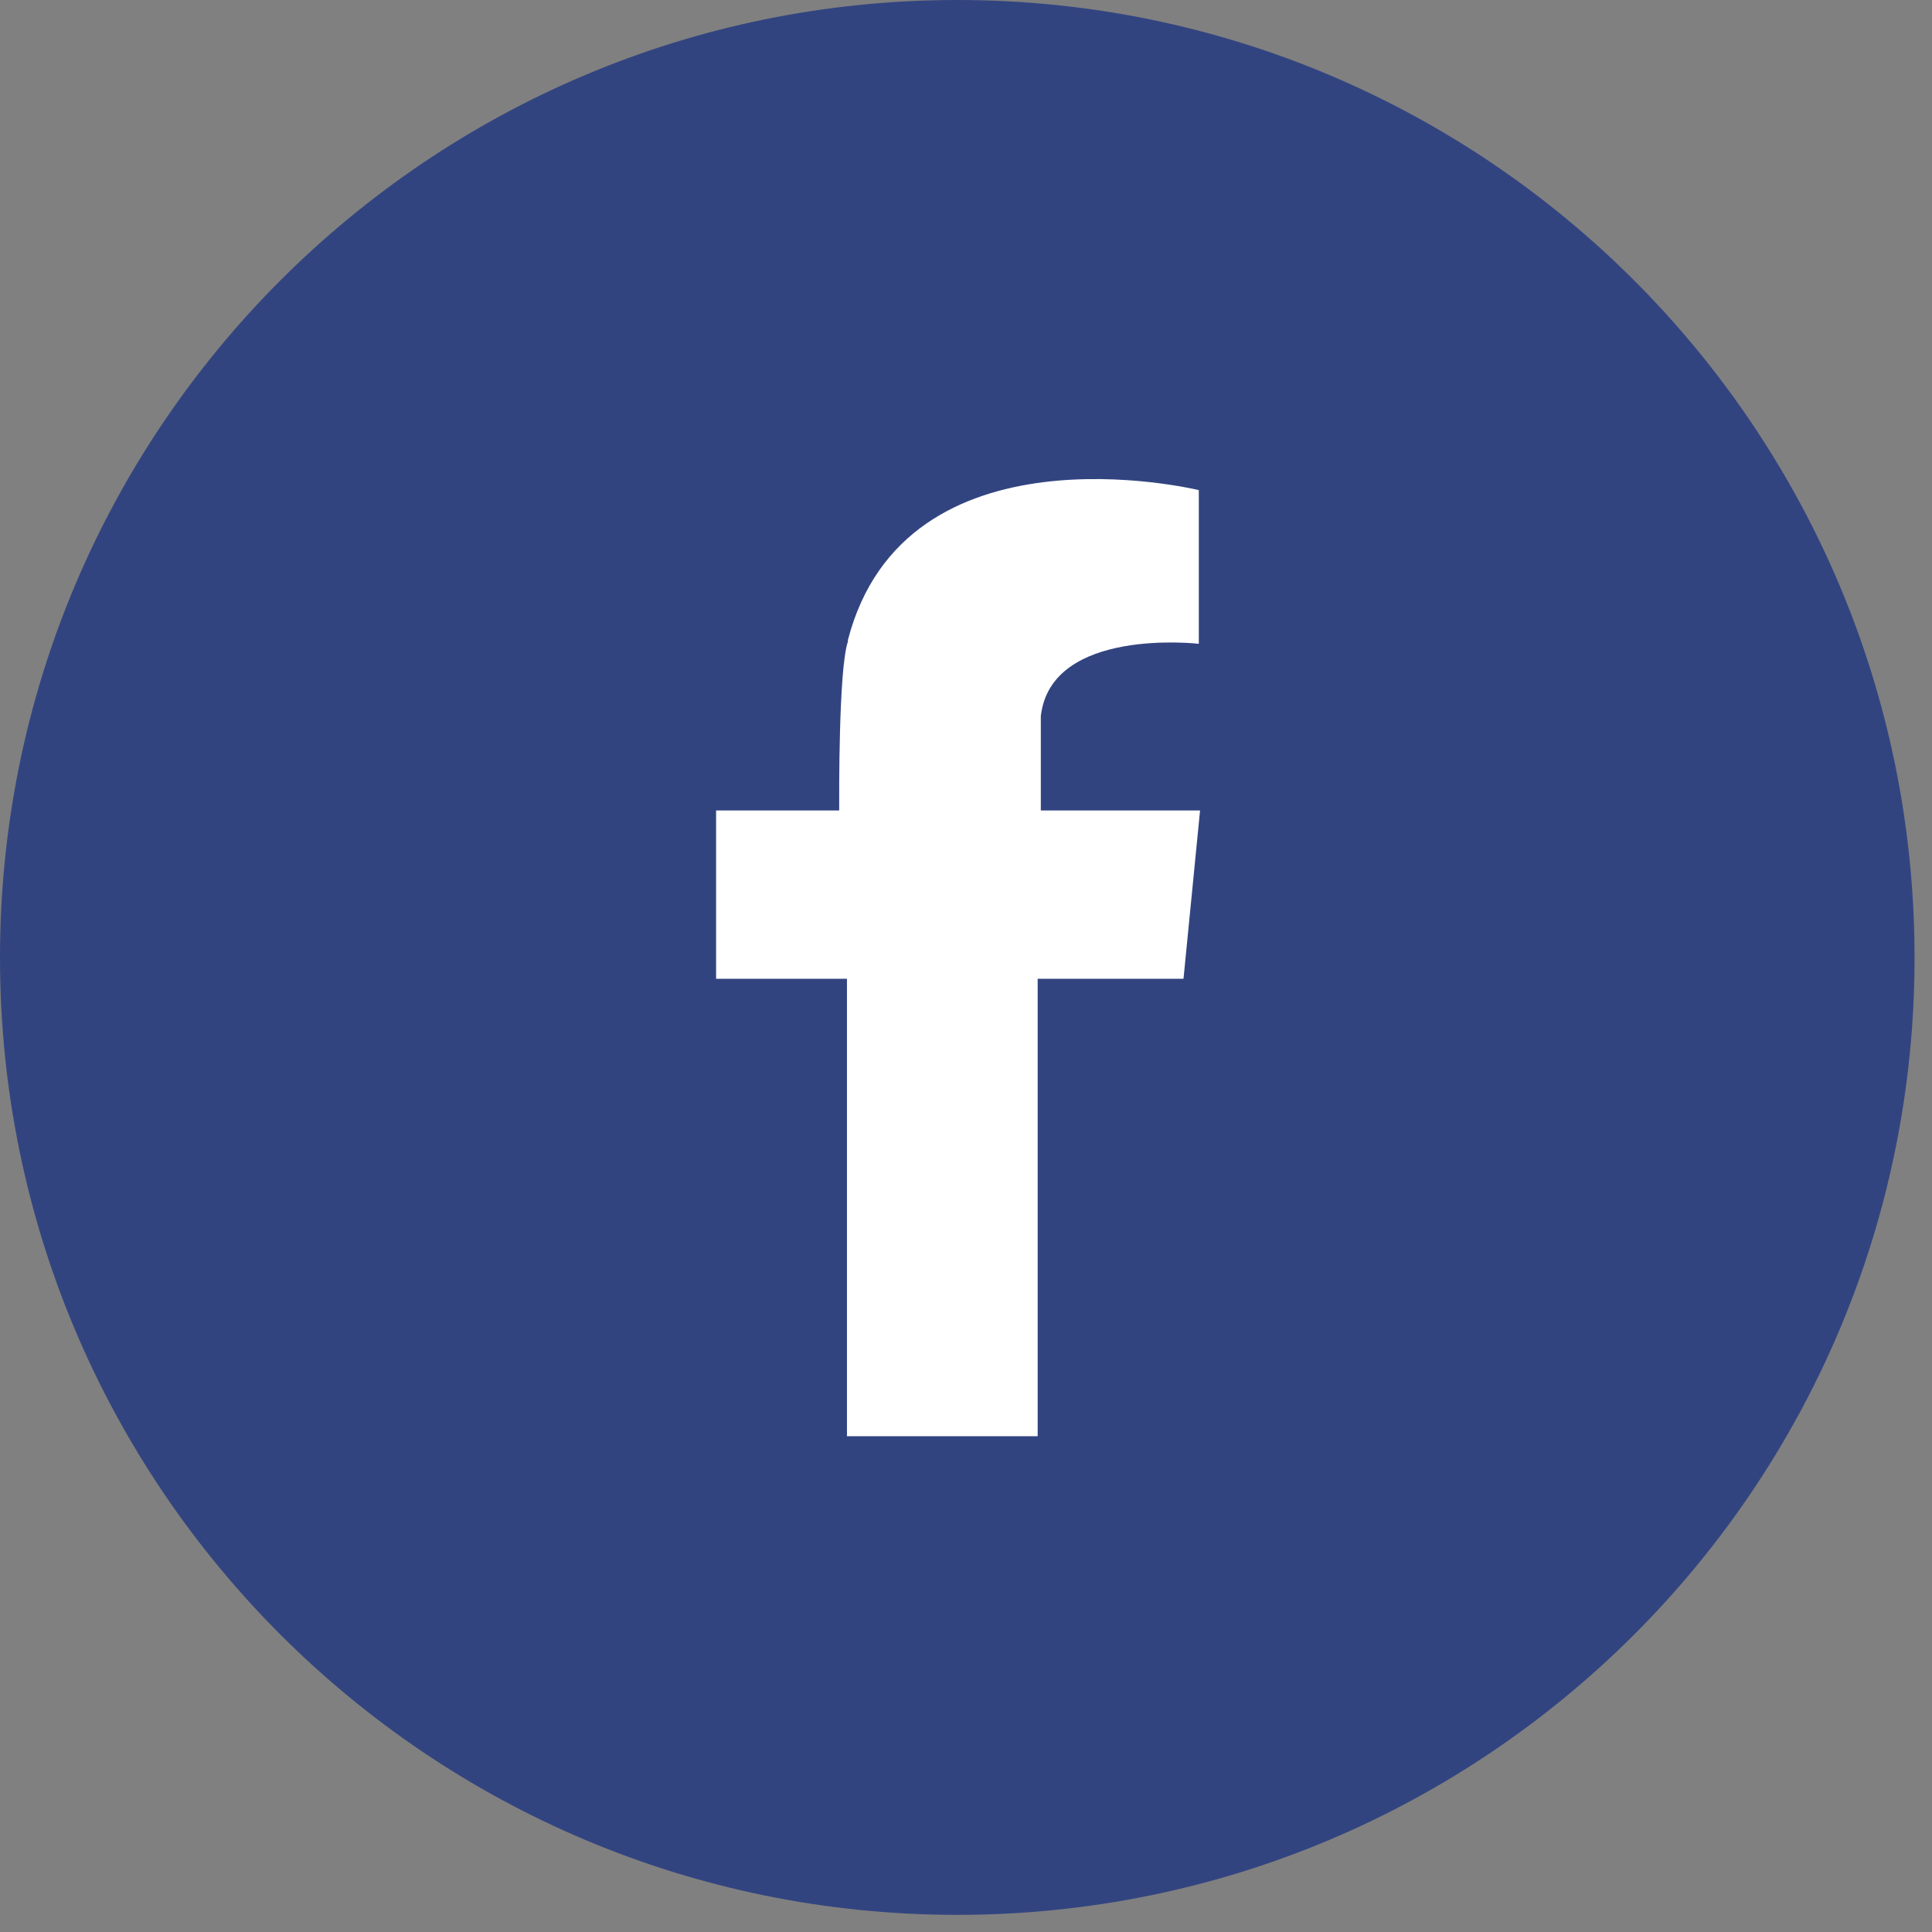
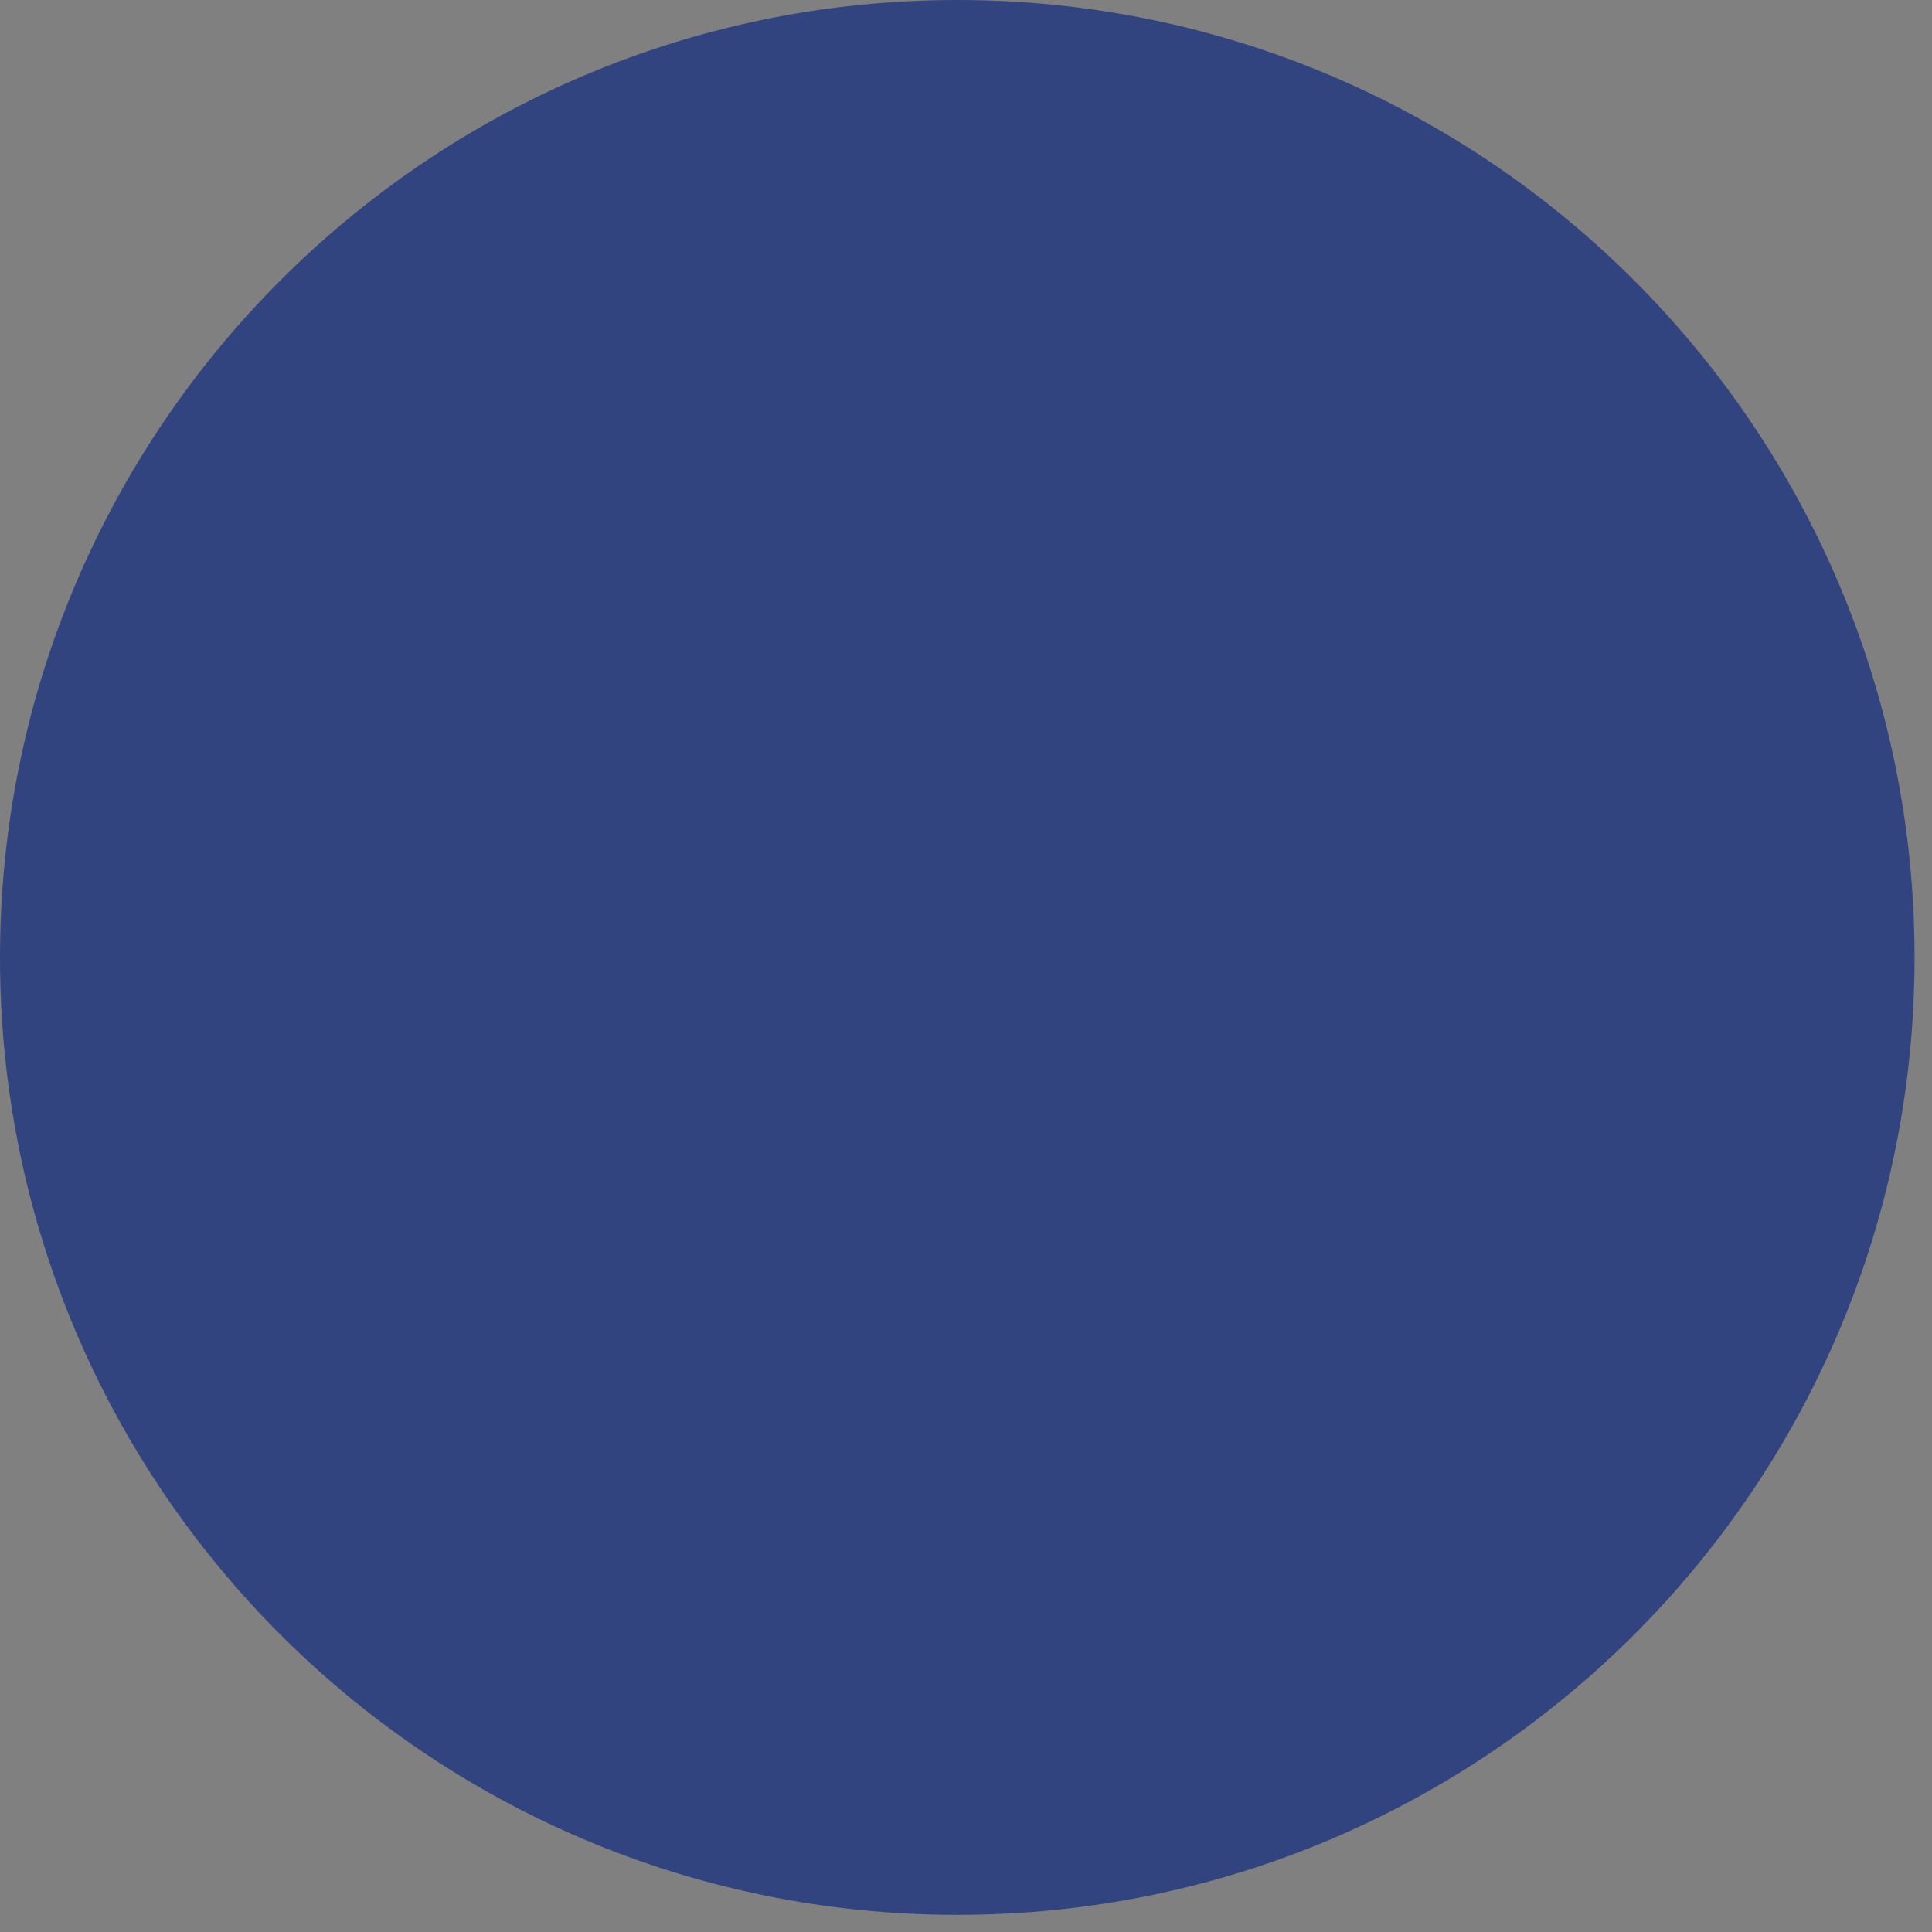
<svg xmlns="http://www.w3.org/2000/svg" width="62" height="62" viewBox="0 0 62 62" fill="none">
  <rect x="0" y="0" width="62" height="62" fill="#808080" stroke="none" />
  <path fill-rule="evenodd" clip-rule="evenodd" d="M30.72 -0C47.69 -0 61.44 13.759 61.44 30.73C61.44 47.7 47.69 61.45 30.72 61.45C13.75 61.45 0 47.7 0 30.73C0 13.759 13.75 -0 30.72 -0Z" fill="#324480" />
-   <path d="M37.961 26.009H33.401V22.98C33.73 20.11 38.471 20.66 38.471 20.66V15.729C38.31 15.69 29.041 13.489 27.21 20.54V20.59C26.91 21.47 26.93 25.509 26.93 26.009H22.98V31.41H27.18V46.09H33.3V31.41H37.98L38.511 26.009H37.98H37.961Z" fill="white" />
</svg>